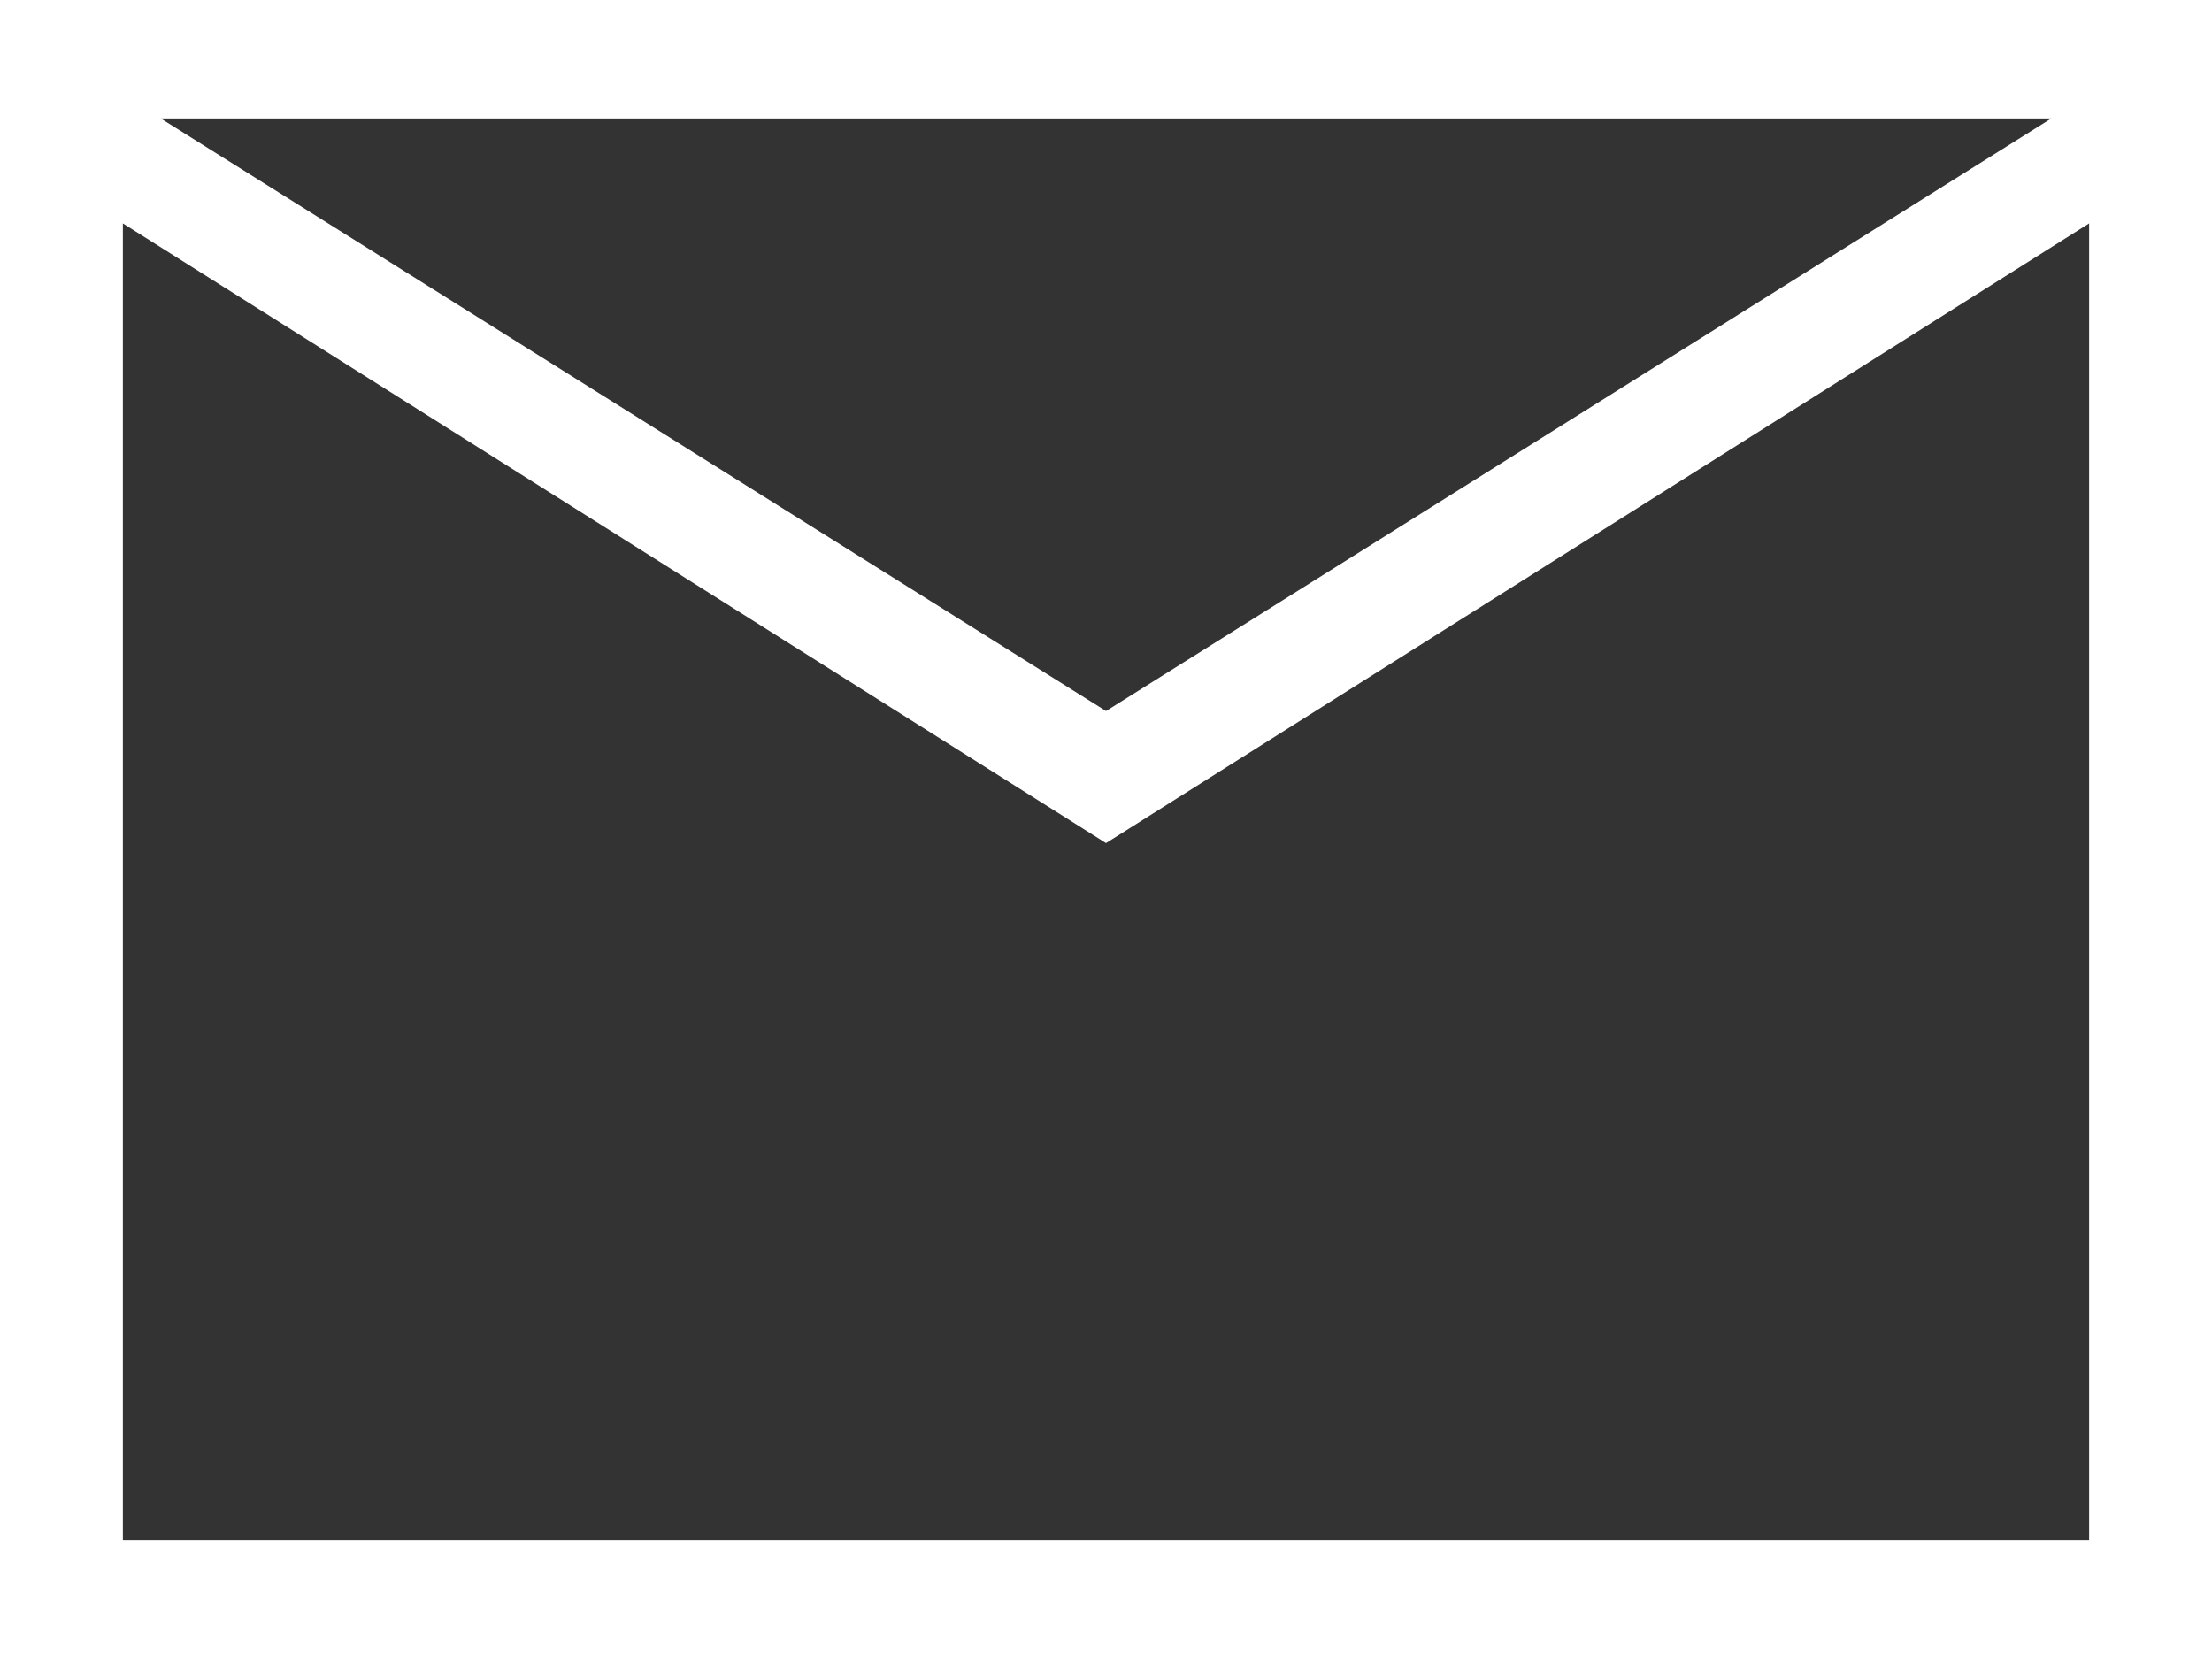
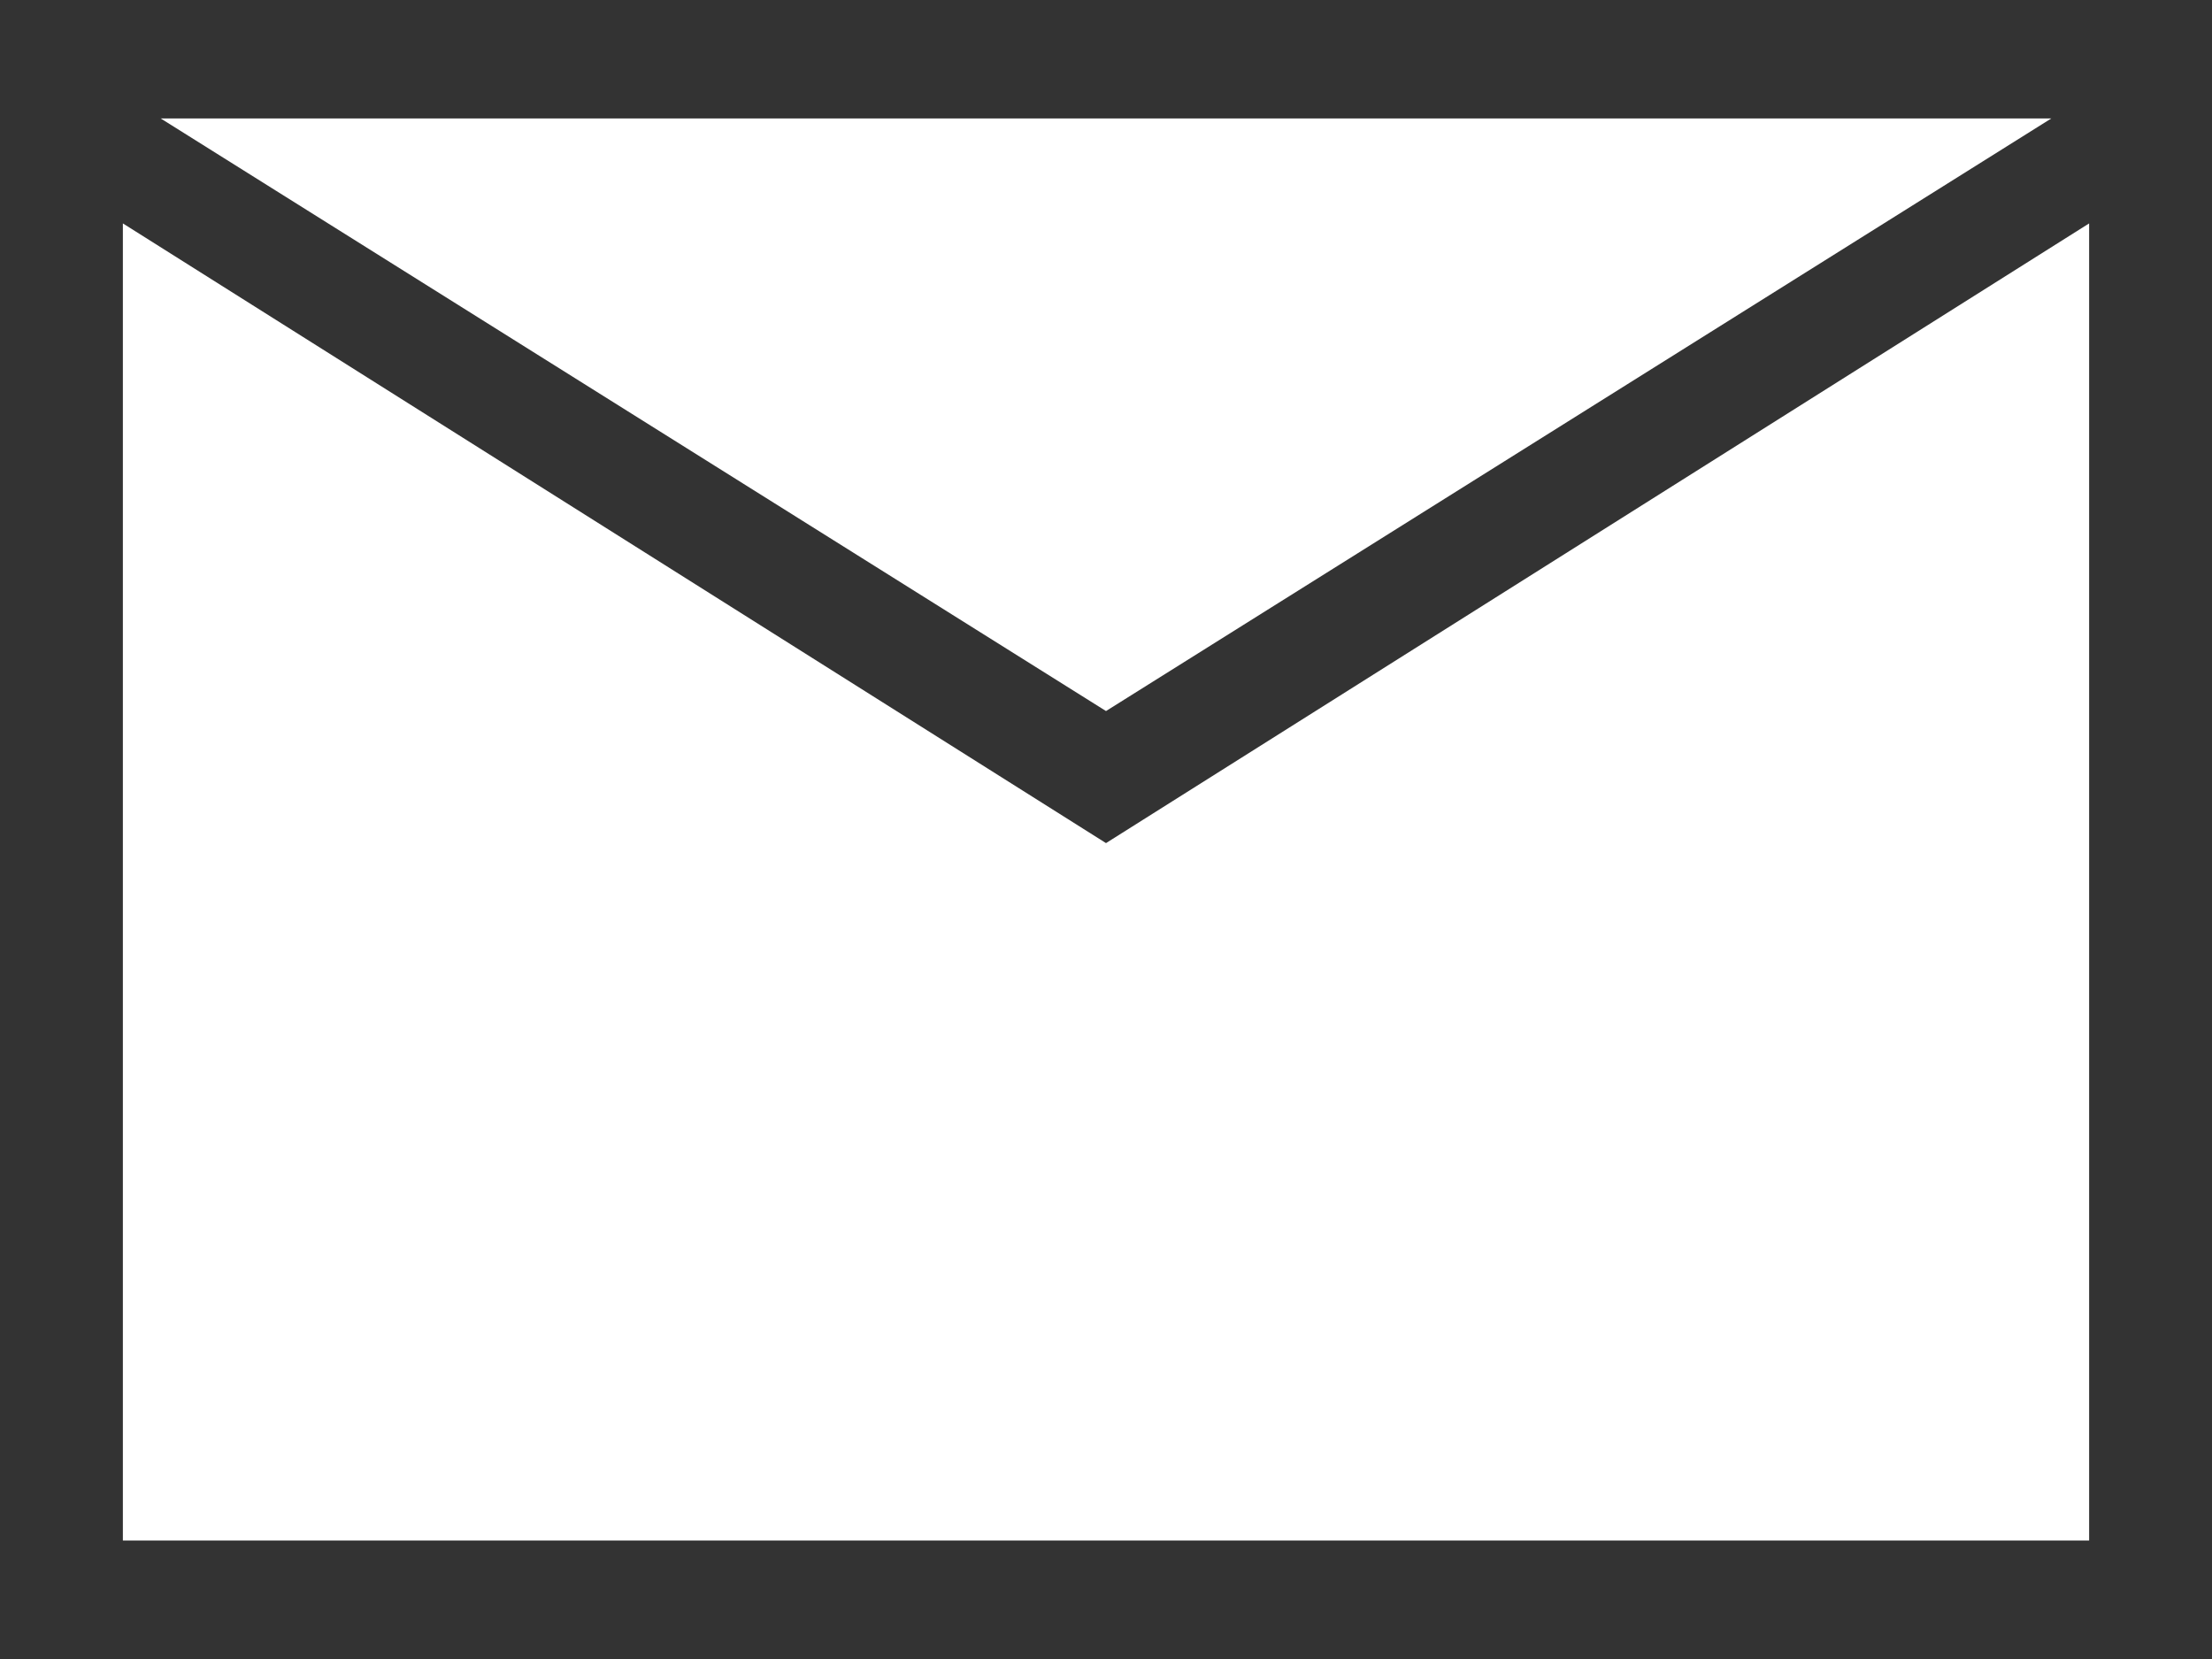
<svg xmlns="http://www.w3.org/2000/svg" width="20" height="15" viewBox="0 0 20 15" fill="none">
  <rect x="0" y="0" width="20" height="15" fill="#333333" stroke="none" />
-   <path d="M0 15V0H20V15H0ZM10 7.623L1.111 2.02V13.929H18.889V2.02L10 7.623ZM10 6.429L18.547 1.071H1.453L10 6.429ZM1.111 2.02V1.071V13.929V2.02Z" fill="white" />
+   <path d="M0 15V0V15H0ZM10 7.623L1.111 2.02V13.929H18.889V2.02L10 7.623ZM10 6.429L18.547 1.071H1.453L10 6.429ZM1.111 2.02V1.071V13.929V2.02Z" fill="white" />
</svg>